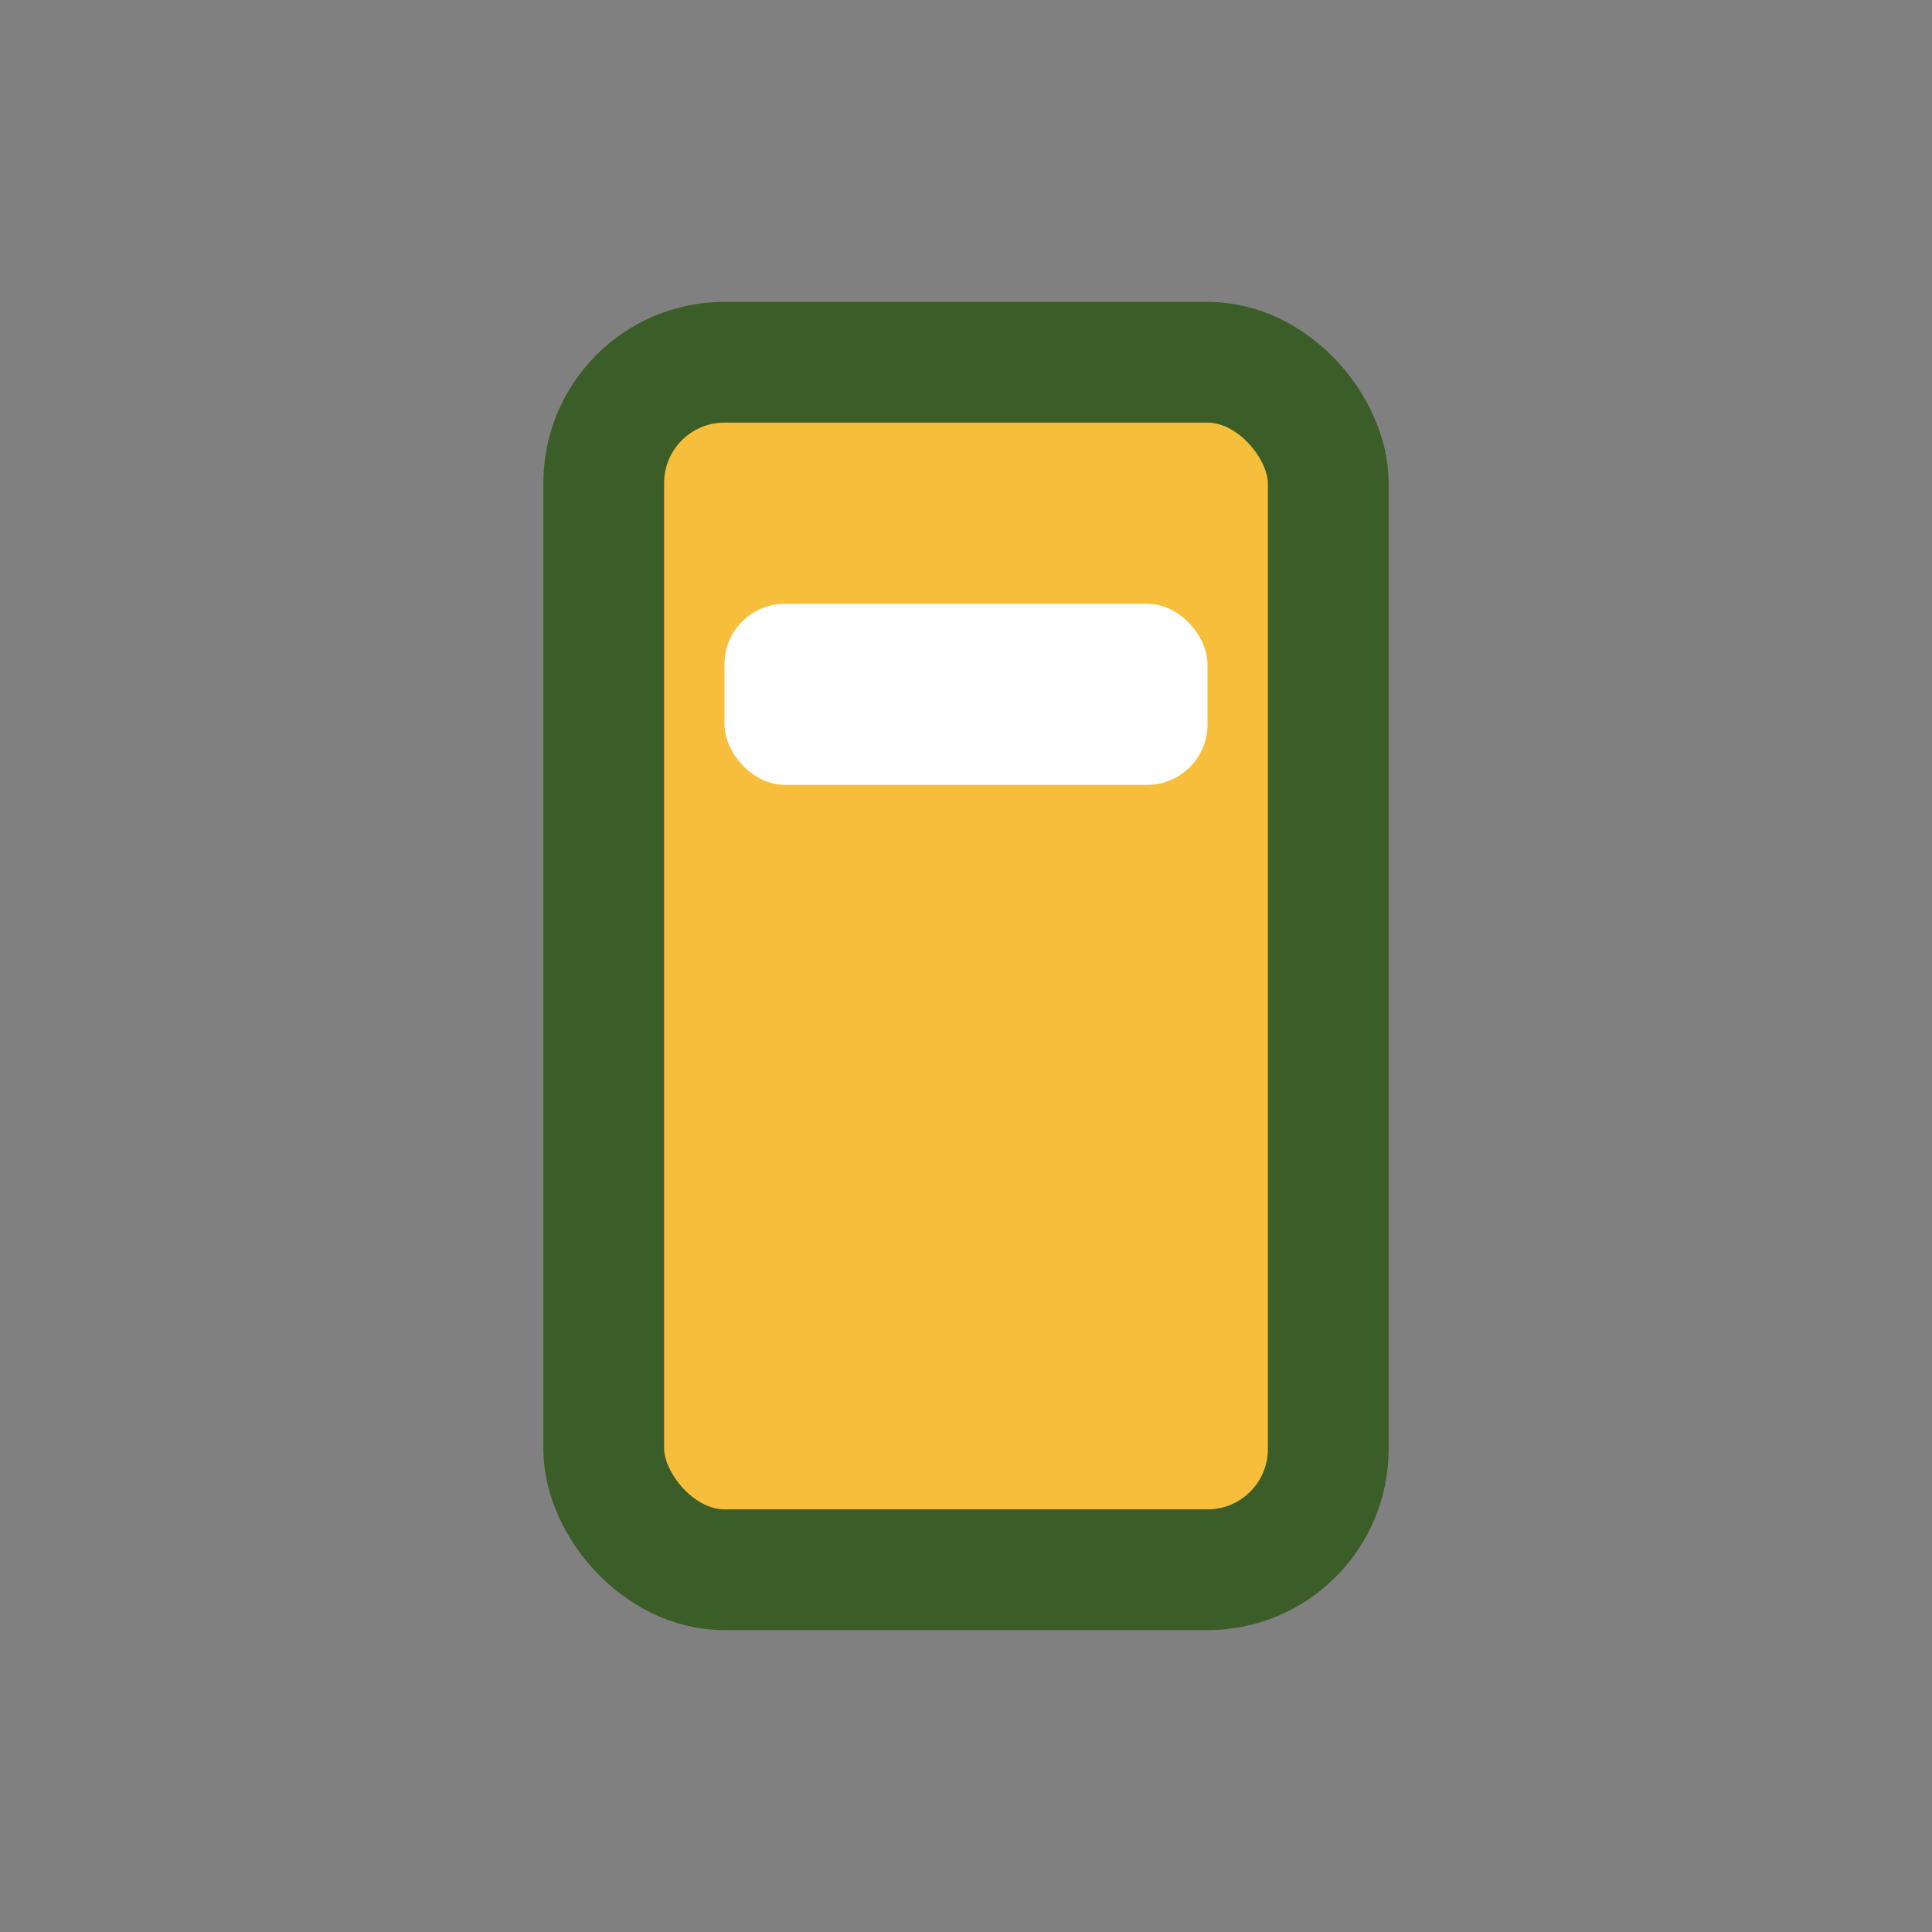
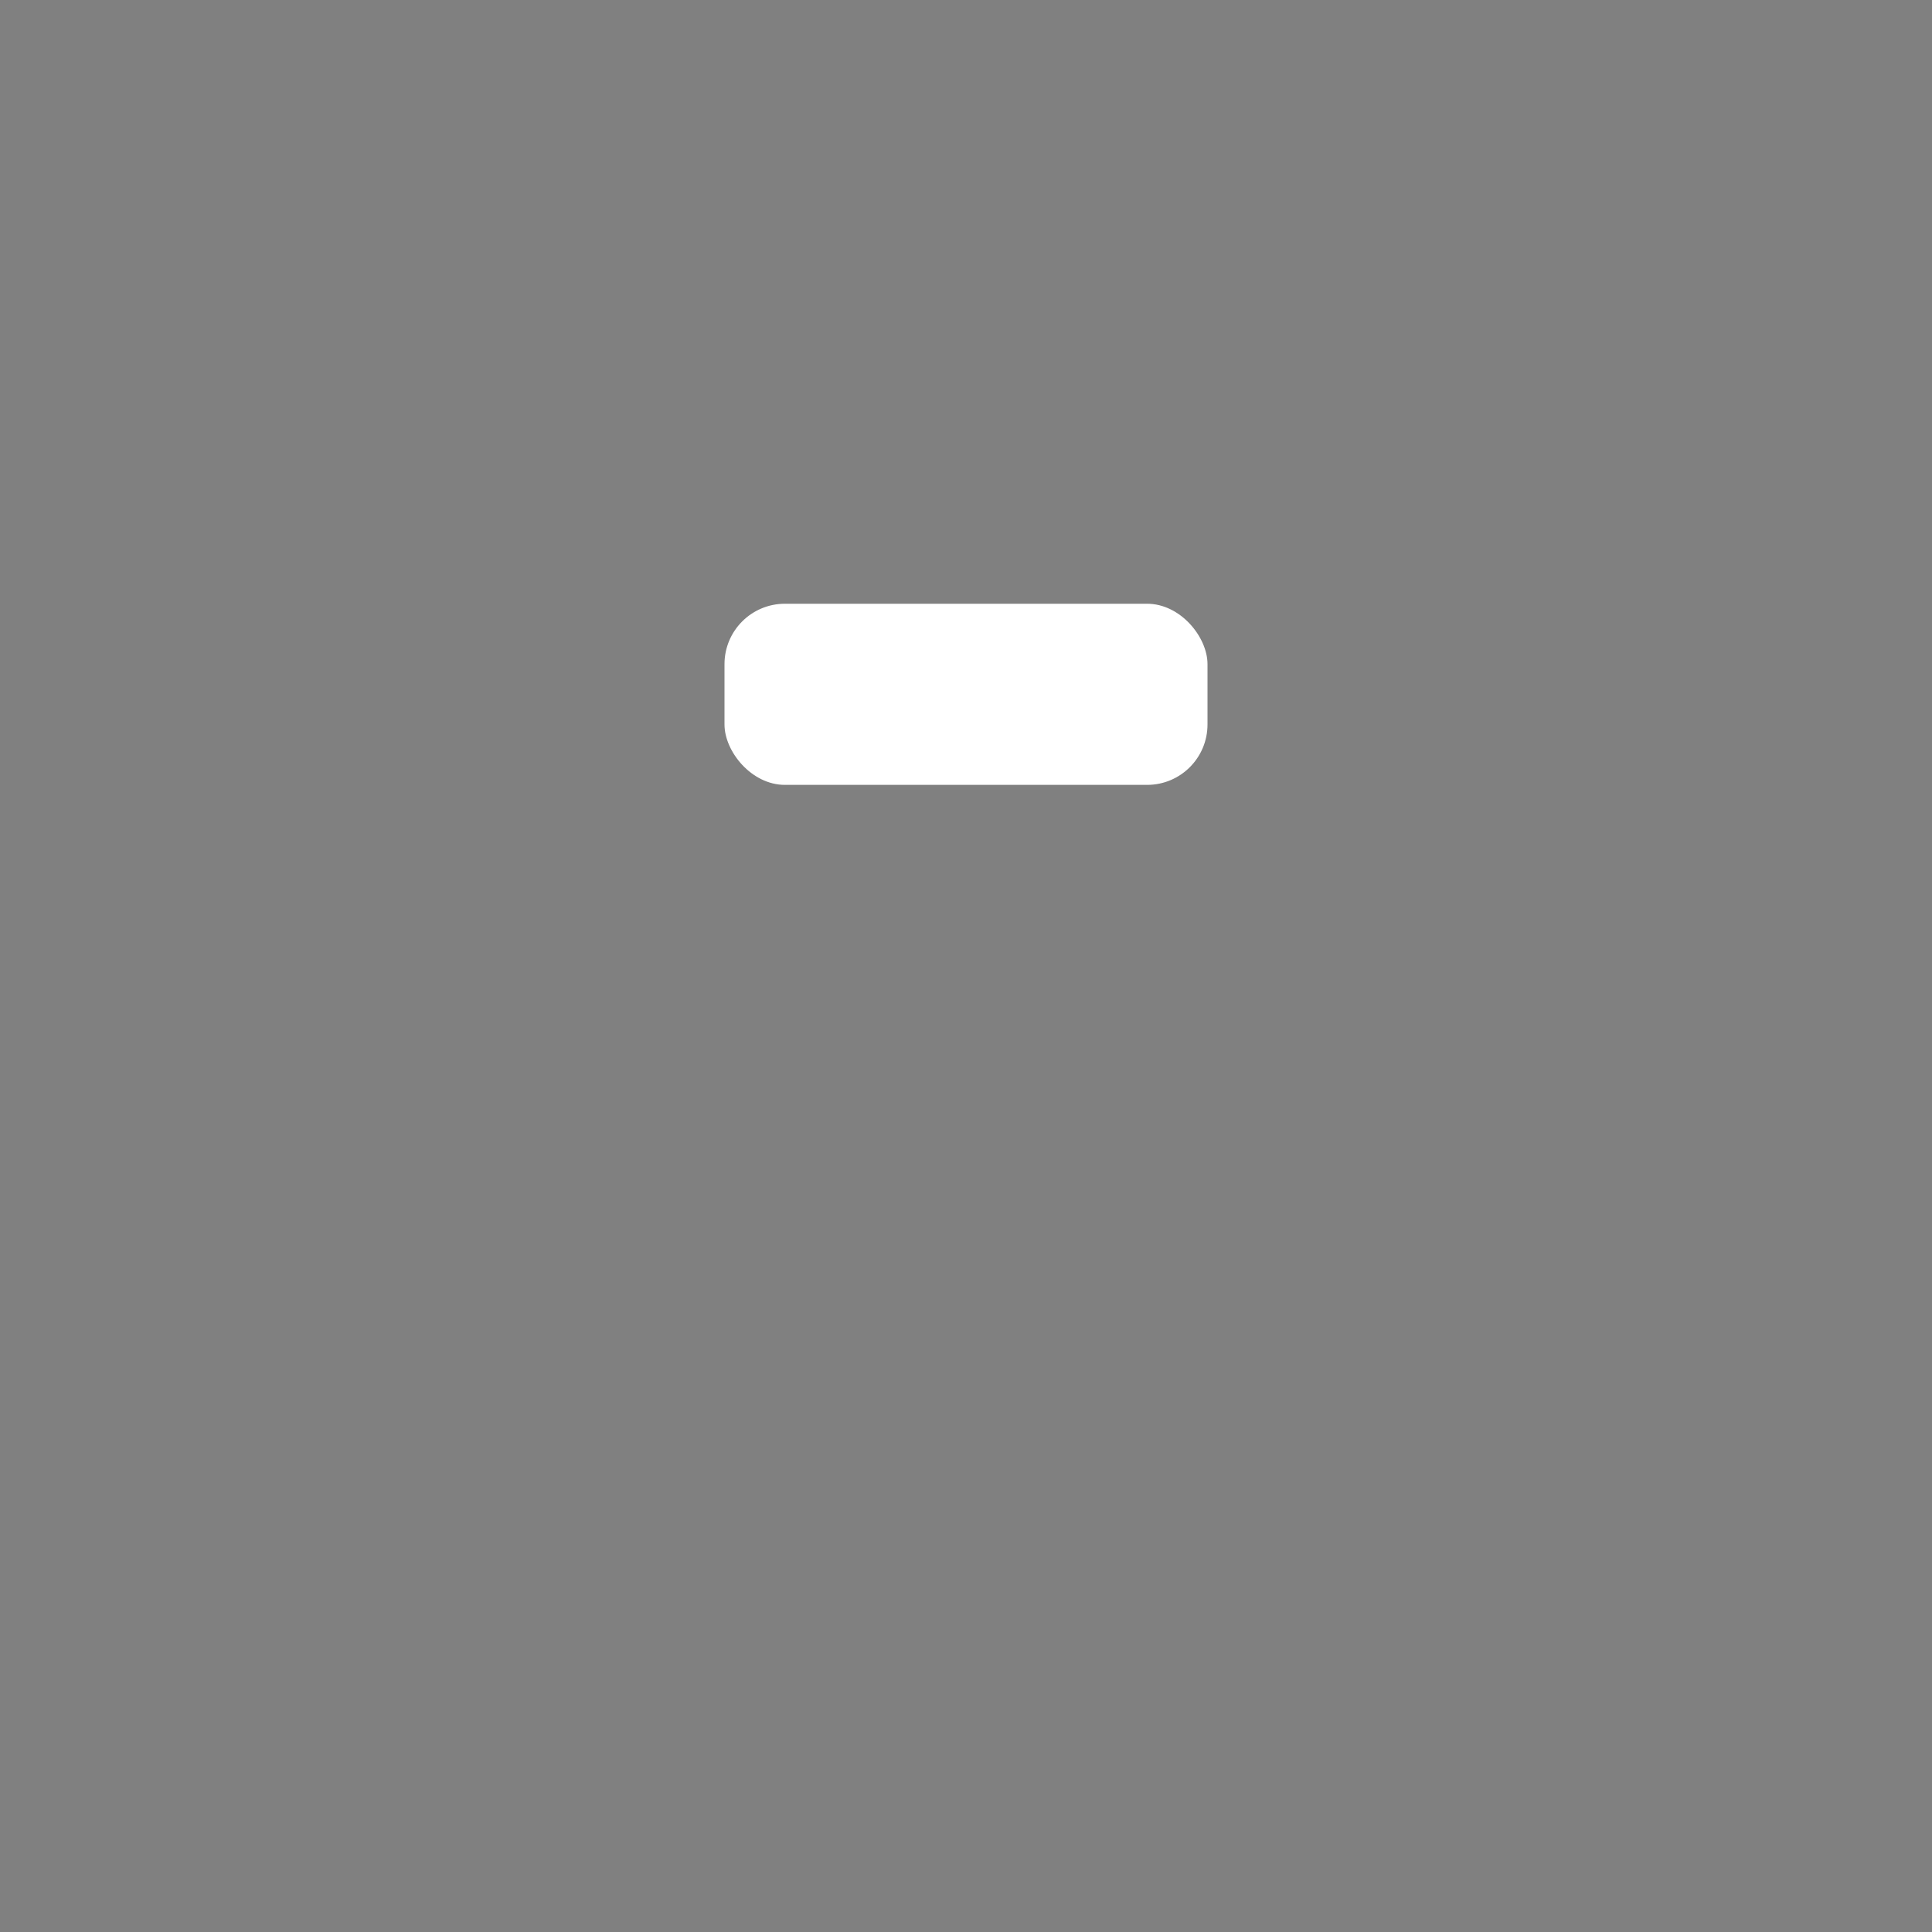
<svg xmlns="http://www.w3.org/2000/svg" width="32" height="32" viewBox="0 0 32 32">
  <rect x="0" y="0" width="32" height="32" fill="#808080" stroke="none" />
-   <rect x="10" y="6" width="12" height="20" rx="2" fill="#F6BE3A" stroke="#3B5D27" stroke-width="2" />
  <rect x="12" y="10" width="8" height="3" rx="1" fill="#fff" />
</svg>